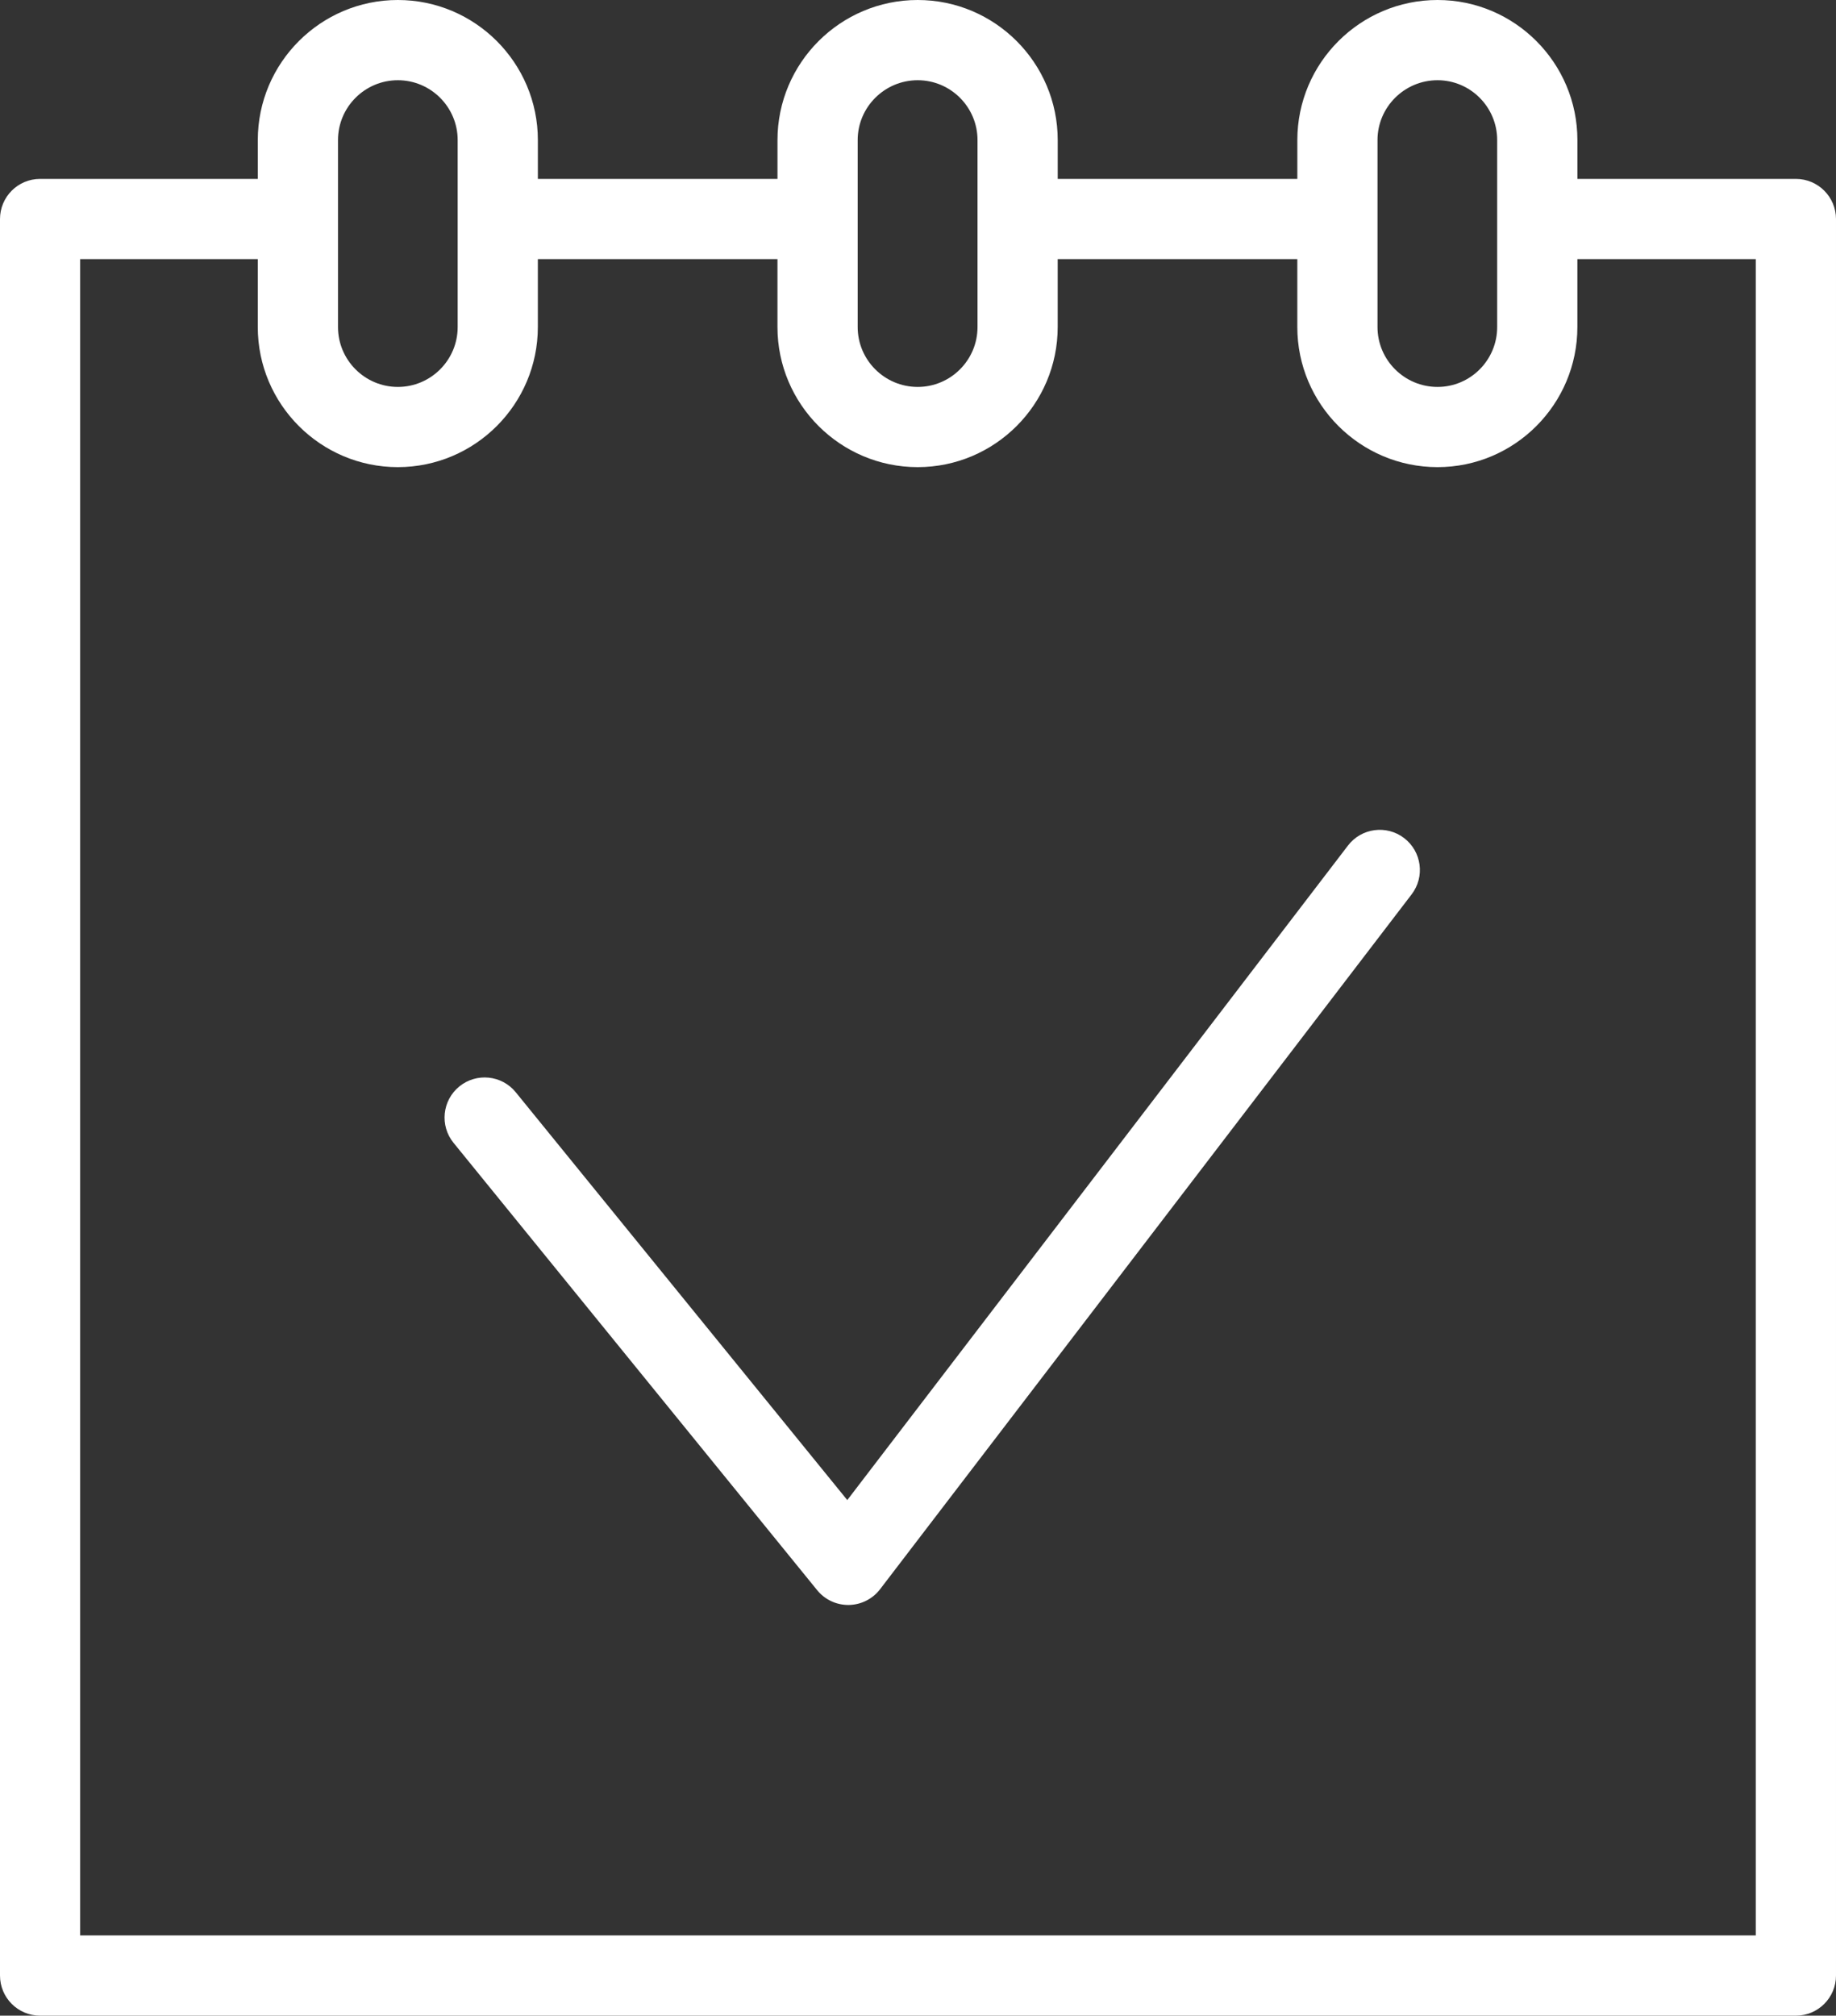
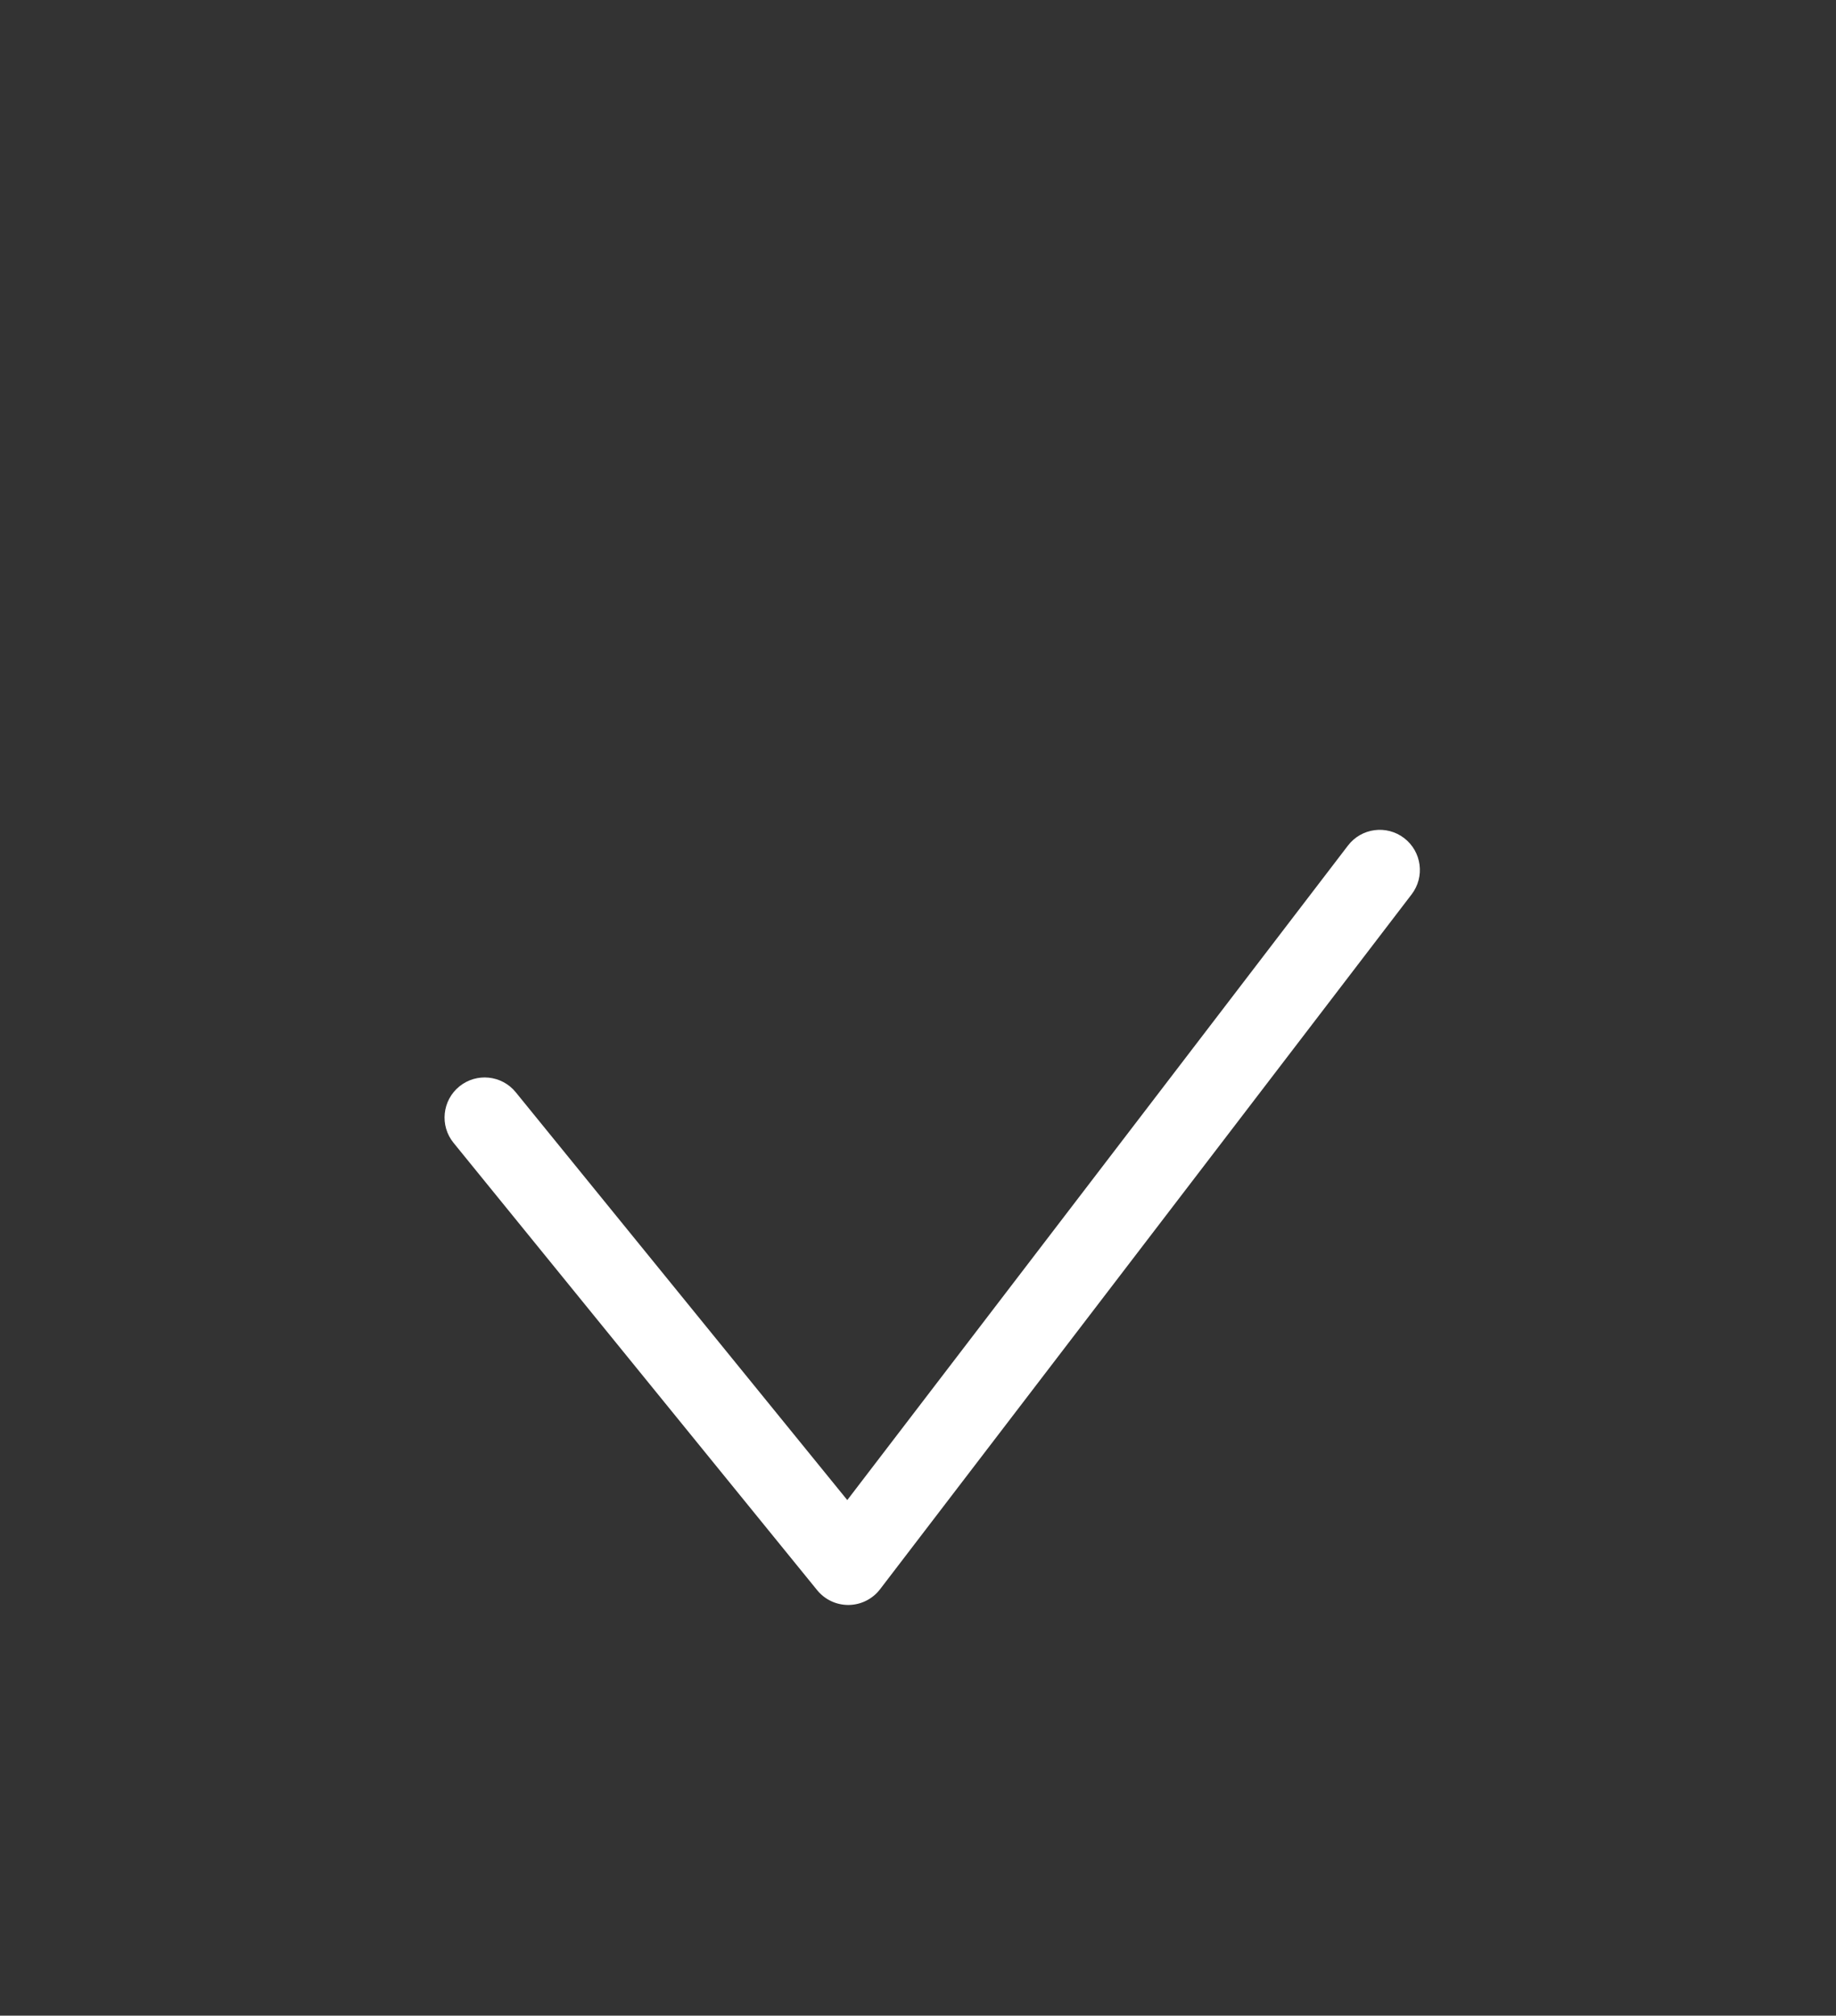
<svg xmlns="http://www.w3.org/2000/svg" xml:space="preserve" width="410.048mm" height="449.994mm" style="shape-rendering:geometricPrecision; text-rendering:geometricPrecision; image-rendering:optimizeQuality; fill-rule:evenodd; clip-rule:evenodd" viewBox="0 0 11748.61 12893.15">
  <rect x="0" y="0" width="11748.61" height="12893.15" fill="#333333" stroke="none" />
  <defs>
    <style type="text/css">  .fil0 {fill:white;fill-rule:nonzero}  </style>
  </defs>
  <g id="Слой_x0020_1">
    <g id="_2754896010864">
-       <path class="fil0" d="M11491.86 1144.36l-1398.04 0 0 -248.2c0,-494.18 -401.47,-896.16 -894.79,-896.16 -494.86,0 -897.36,402.15 -897.36,896.16l0 248.2 -1533.34 0 0 -248.2c0,-494.18 -401.98,-896.16 -895.99,-896.16 -494.69,0 -897.19,402.15 -897.19,896.16l0 248.2 -1533.35 0 0 -248.2c0,-494.18 -401.98,-896.16 -895.99,-896.16 -494.18,0 -896.16,402.15 -896.16,896.16l0 248.2 -1393.08 0c-141.81,0 -256.58,114.95 -256.58,256.58l0 11235.62c0,141.63 114.78,256.58 256.58,256.58l11235.45 0c141.81,0 256.58,-114.95 256.58,-256.58l0 -11235.62c-0.17,-141.63 -114.95,-256.58 -256.75,-256.58zm-2677.19 -248.2c0,-211.08 172.42,-382.99 384.19,-382.99 210.4,0 381.63,171.91 381.63,382.99l0 1195.68c0,211.25 -171.23,383.16 -381.63,383.16 -211.77,0 -384.19,-171.91 -384.19,-383.16l0 -1195.68zm-3326.34 0c0,-211.08 172.25,-382.99 384.02,-382.99 211.08,0 382.82,171.91 382.82,382.99l0 1195.68c0,211.25 -171.74,383.16 -382.82,383.16 -211.77,0 -384.02,-171.91 -384.02,-383.16l0 -1195.68zm-3325.49 0c0,-211.08 171.74,-382.99 382.99,-382.99 211.08,0 382.82,171.91 382.82,382.99l0 1195.68c0,211.25 -171.74,383.16 -382.82,383.16 -211.08,0 -382.99,-171.91 -382.99,-383.16l0 -1195.68zm9072.45 11483.65l-10722.28 0 0 -10722.45 1136.49 0 0 434.31c0,494.35 401.98,896.33 896.16,896.33 494.01,0 895.99,-402.15 895.99,-896.33l0 -434.31 1533.35 0 0 434.31c0,494.35 402.5,896.33 897.19,896.33 494.01,0 895.99,-402.15 895.99,-896.33l0 -434.31 1533.35 0 0 434.31c0,494.35 402.66,896.33 897.36,896.33 493.5,0 894.79,-402.15 894.79,-896.33l0 -434.31 1141.45 0 0 10722.45 0.17 0z" />
      <path class="fil0" d="M8985.21 5360.89c-112.38,-86.04 -273.52,-65 -359.73,47.89l-3203.7 4186.42 -2121.43 -2608.6c-89.29,-109.99 -251.11,-126.58 -360.93,-37.29 -109.99,89.46 -126.58,251.11 -37.12,360.93l2326.53 2861.08c48.75,60.04 121.79,94.77 199.11,94.77 1.2,0 2.57,0 3.76,0 78.51,-1.2 152.24,-38.32 199.96,-100.75l3401.44 -4444.71c86.04,-112.38 64.66,-273.52 -47.89,-359.73z" />
    </g>
  </g>
</svg>